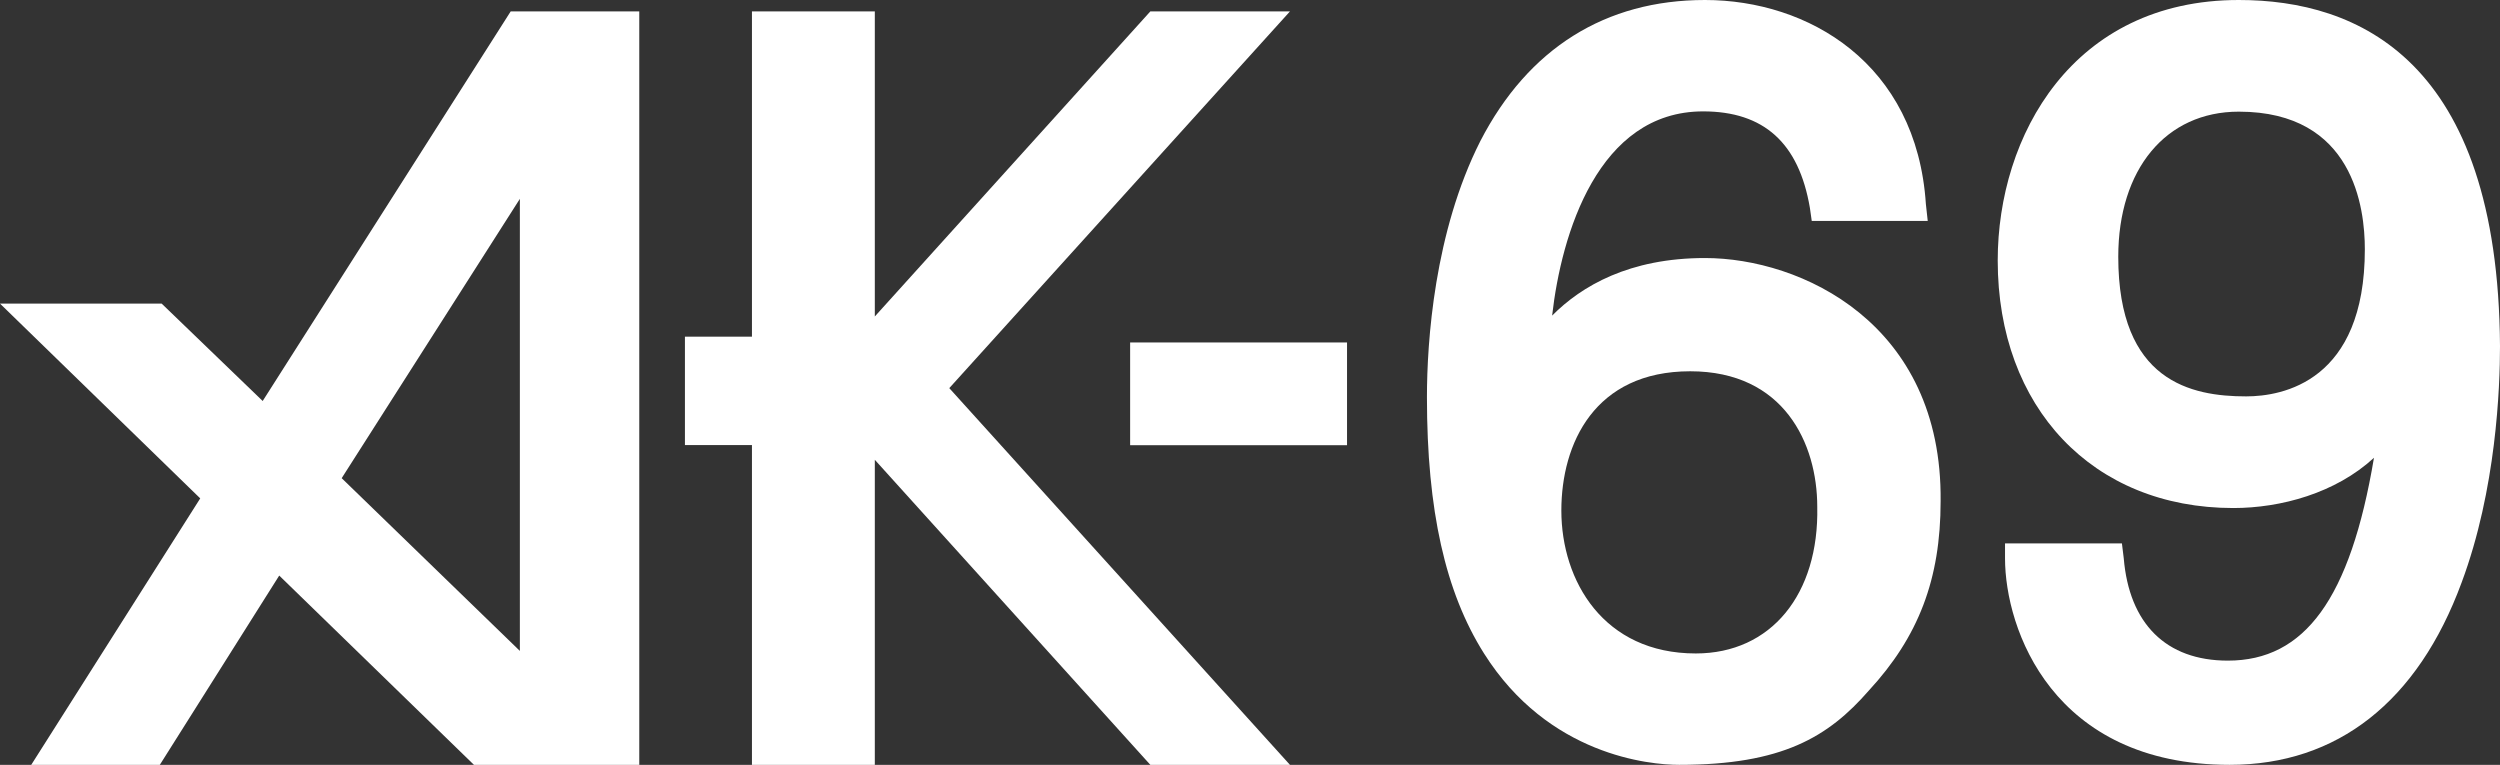
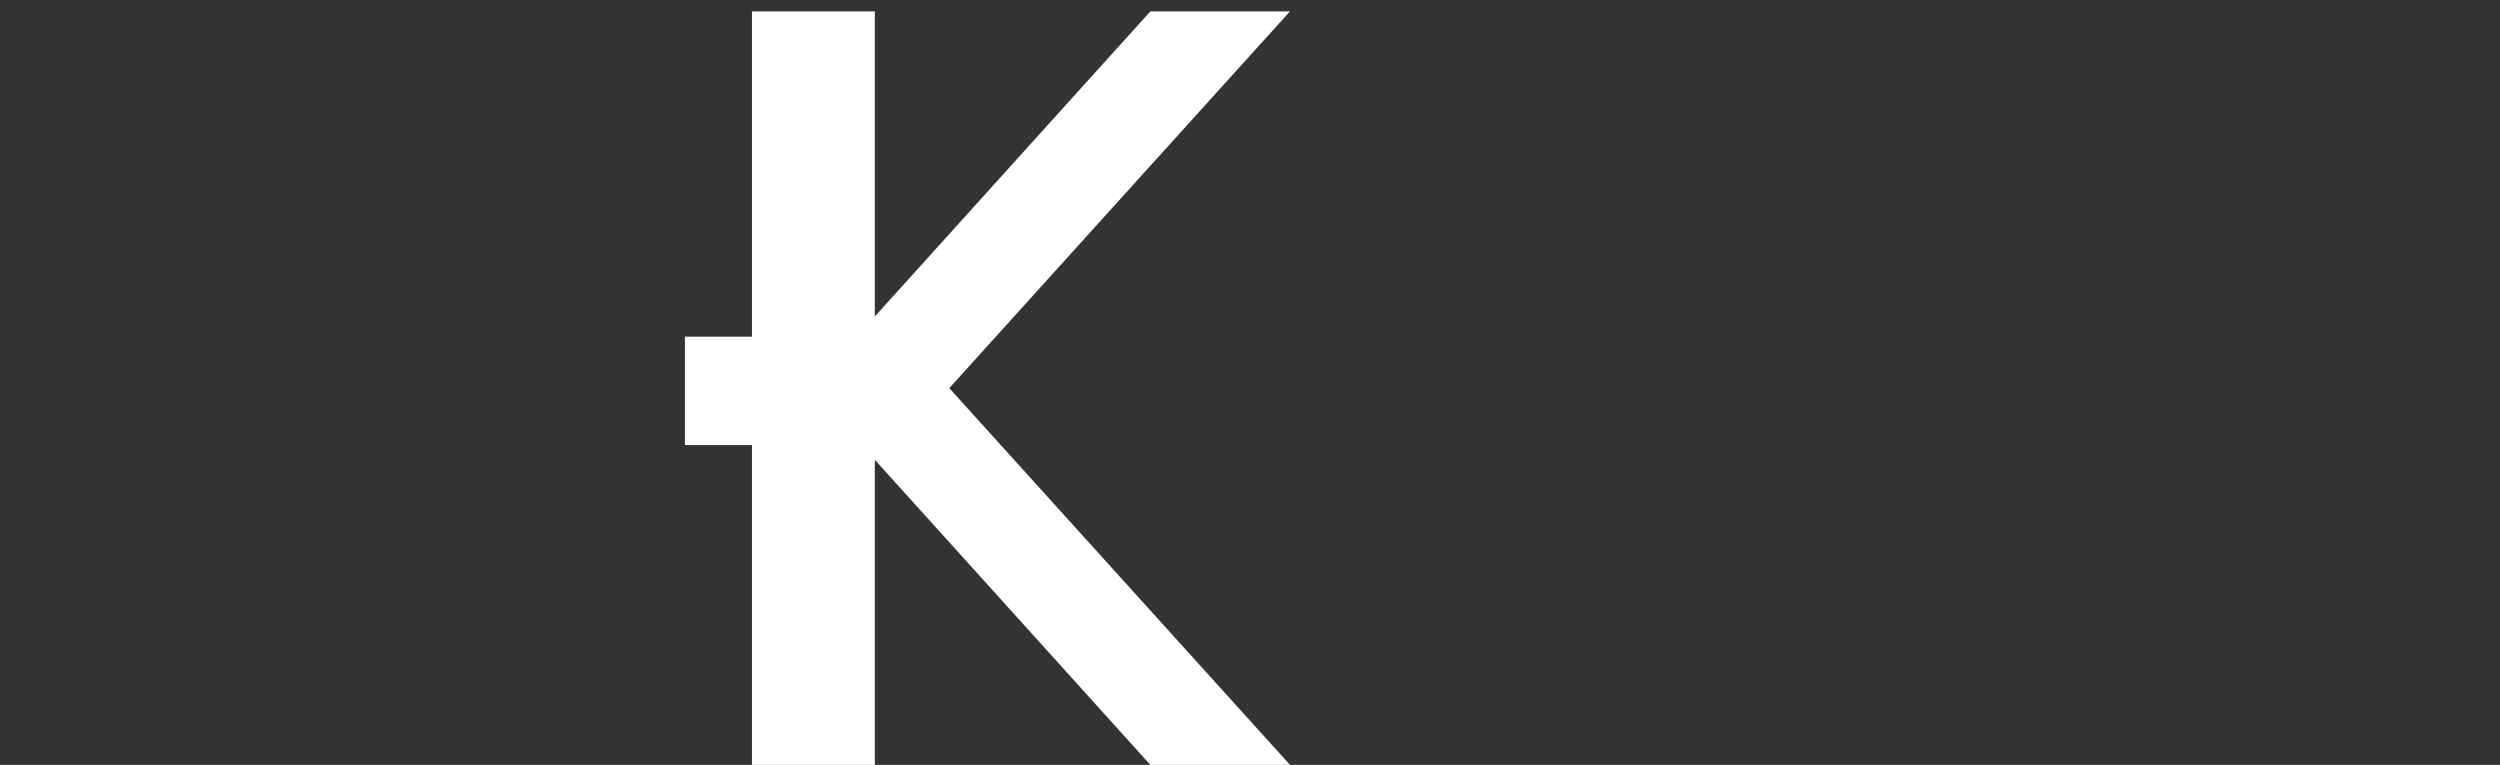
<svg xmlns="http://www.w3.org/2000/svg" width="219px" height="67px" viewBox="0 0 219 67" version="1.1">
  <rect x="0" y="0" width="219" height="67" fill="#333333" stroke="none" />
  <title>pmdc-ak69-logo</title>
  <g id="pmdc-ak69-logo" stroke="none" stroke-width="1" fill="none" fill-rule="evenodd">
    <g id="Group-2-Copy-2" fill="#FFFFFF">
-       <polygon id="Fill-1" points="99 39 118 39 118 30 99 30" />
-       <path d="M148.548,57.243 C140.483,57.243 136.774,50.9 136.774,44.721 C136.774,38.867 139.677,32.524 148.064,32.524 C156.289,32.524 159.192,38.867 159.192,44.396 C159.354,52.039 155.16,57.243 148.548,57.243 M149.354,22.604 C142.741,22.604 138.548,25.044 135.967,27.646 C136.774,20.49 139.999,9.757 149.193,9.757 C154.515,9.757 157.58,12.522 158.547,18.214 L158.709,19.352 L159.838,19.352 L167.418,19.352 L168.869,19.352 L168.708,17.888 C167.902,5.529 158.386,0 149.354,0 C140.645,0 133.871,4.228 129.677,12.359 C125.645,20.328 125,29.922 125,34.801 C125,44.721 126.613,51.876 130,57.243 C135.645,66.187 144.515,67 147.096,67 C156.128,67 160.16,64.561 163.708,60.495 C168.063,55.779 169.998,50.738 169.998,43.908 C170.16,28.296 157.741,22.604 149.354,22.604" id="Fill-2" />
-       <path d="M196.76,34.723 C191.96,34.723 185.56,33.418 185.56,22.496 C185.56,14.835 189.72,9.781 196.12,9.781 C206.2,9.781 207.16,18.258 207.16,21.844 C207.16,33.418 199.96,34.723 196.76,34.723 M196.12,0 C181.56,0 175,11.9 175,22.822 C175,35.701 183.32,44.504 195.64,44.504 C199.8,44.504 204.6,43.2 207.96,40.102 C205.88,52.491 201.88,57.871 195.16,57.871 C189.72,57.871 186.52,54.611 186.04,48.905 L185.88,47.601 L184.6,47.601 L176.92,47.601 L175.64,47.601 L175.64,48.905 C175.64,55.1 179.8,67 195.32,67 C204.76,67 211.8,61.457 215.64,51.024 C218.68,42.873 219,33.908 219,30.321 C218.84,5.217 206.52,0 196.12,0" id="Fill-4" />
      <polygon id="Fill-6" points="113 1 100.769 1 76.634 27.722 76.634 1 65.871 1 65.871 29.493 60 29.493 60 38.99 65.871 38.99 65.871 67 76.634 67 76.634 40.278 100.769 67 113 67 83.157 34" />
-       <path d="M29.931,41.888 L45.54,17.42 L45.54,57.02 L29.931,41.888 Z M45.54,1 L44.736,1 L23.011,35.127 L14.161,26.595 L0,26.595 L17.54,43.659 L2.736,67 L14,67 L24.46,50.42 L41.517,67 L45.54,67 L55.678,67 L56,67 L56,1 L45.54,1 Z" id="Fill-8" />
    </g>
  </g>
</svg>